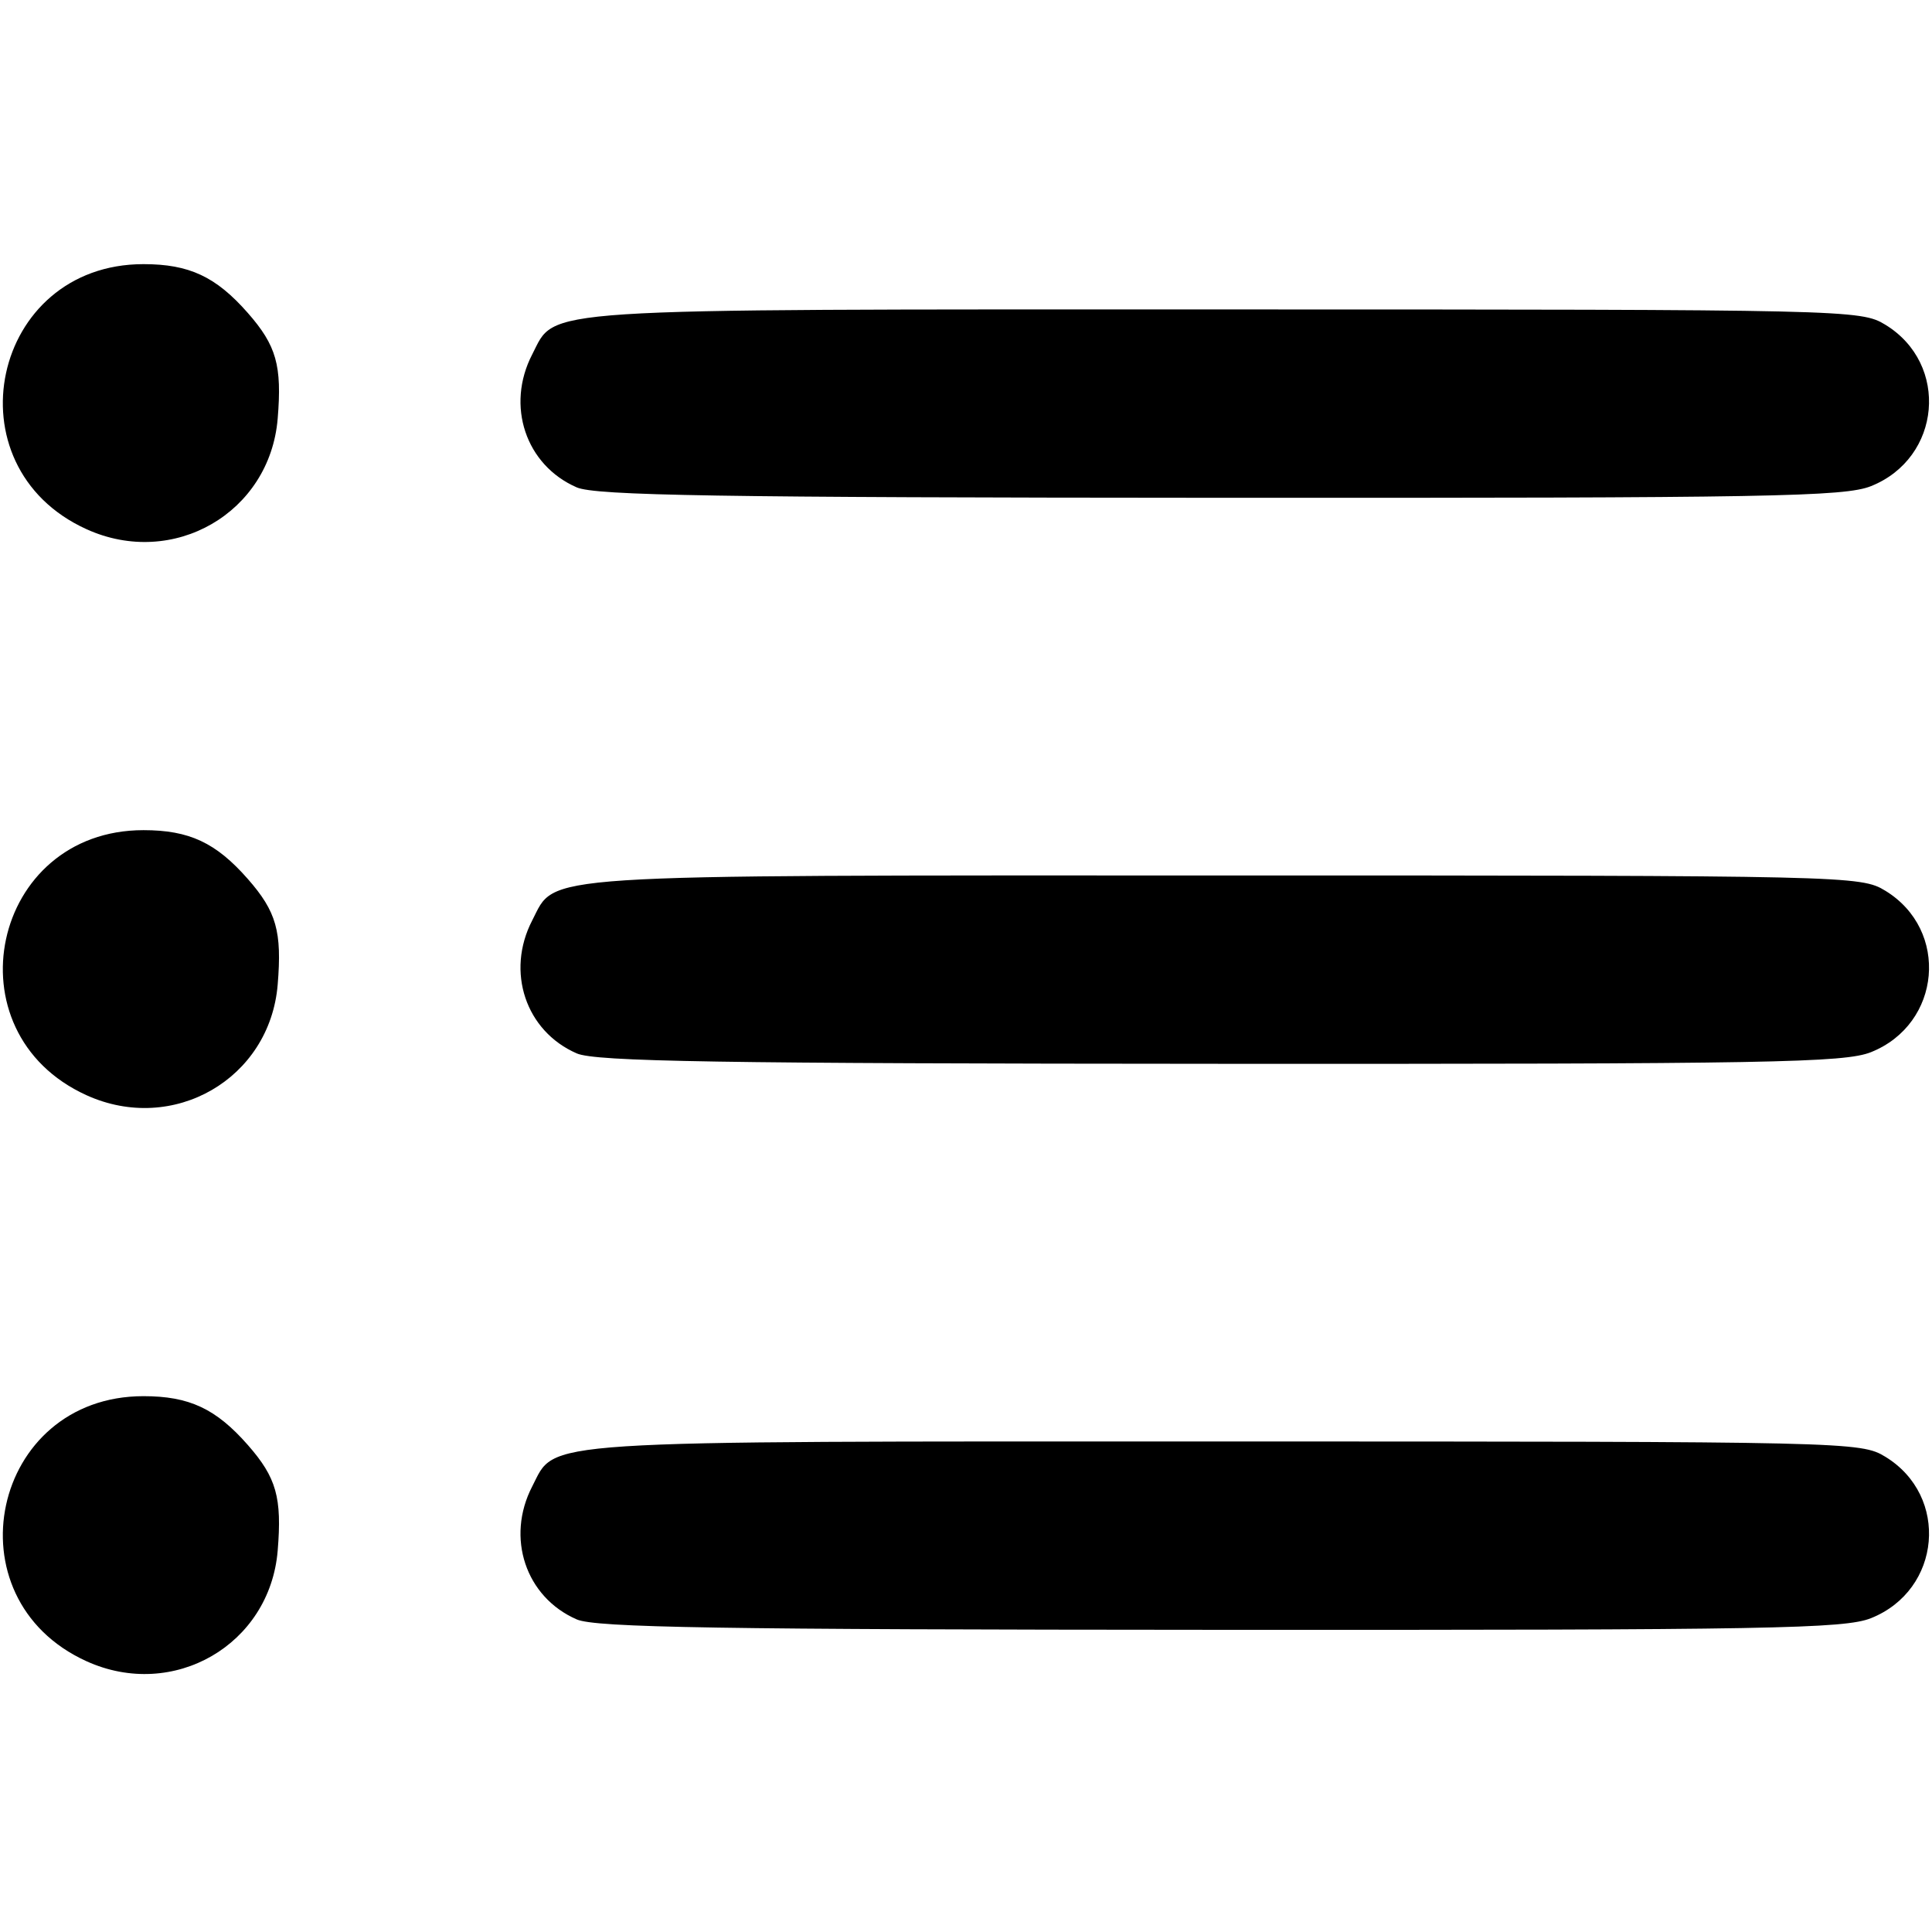
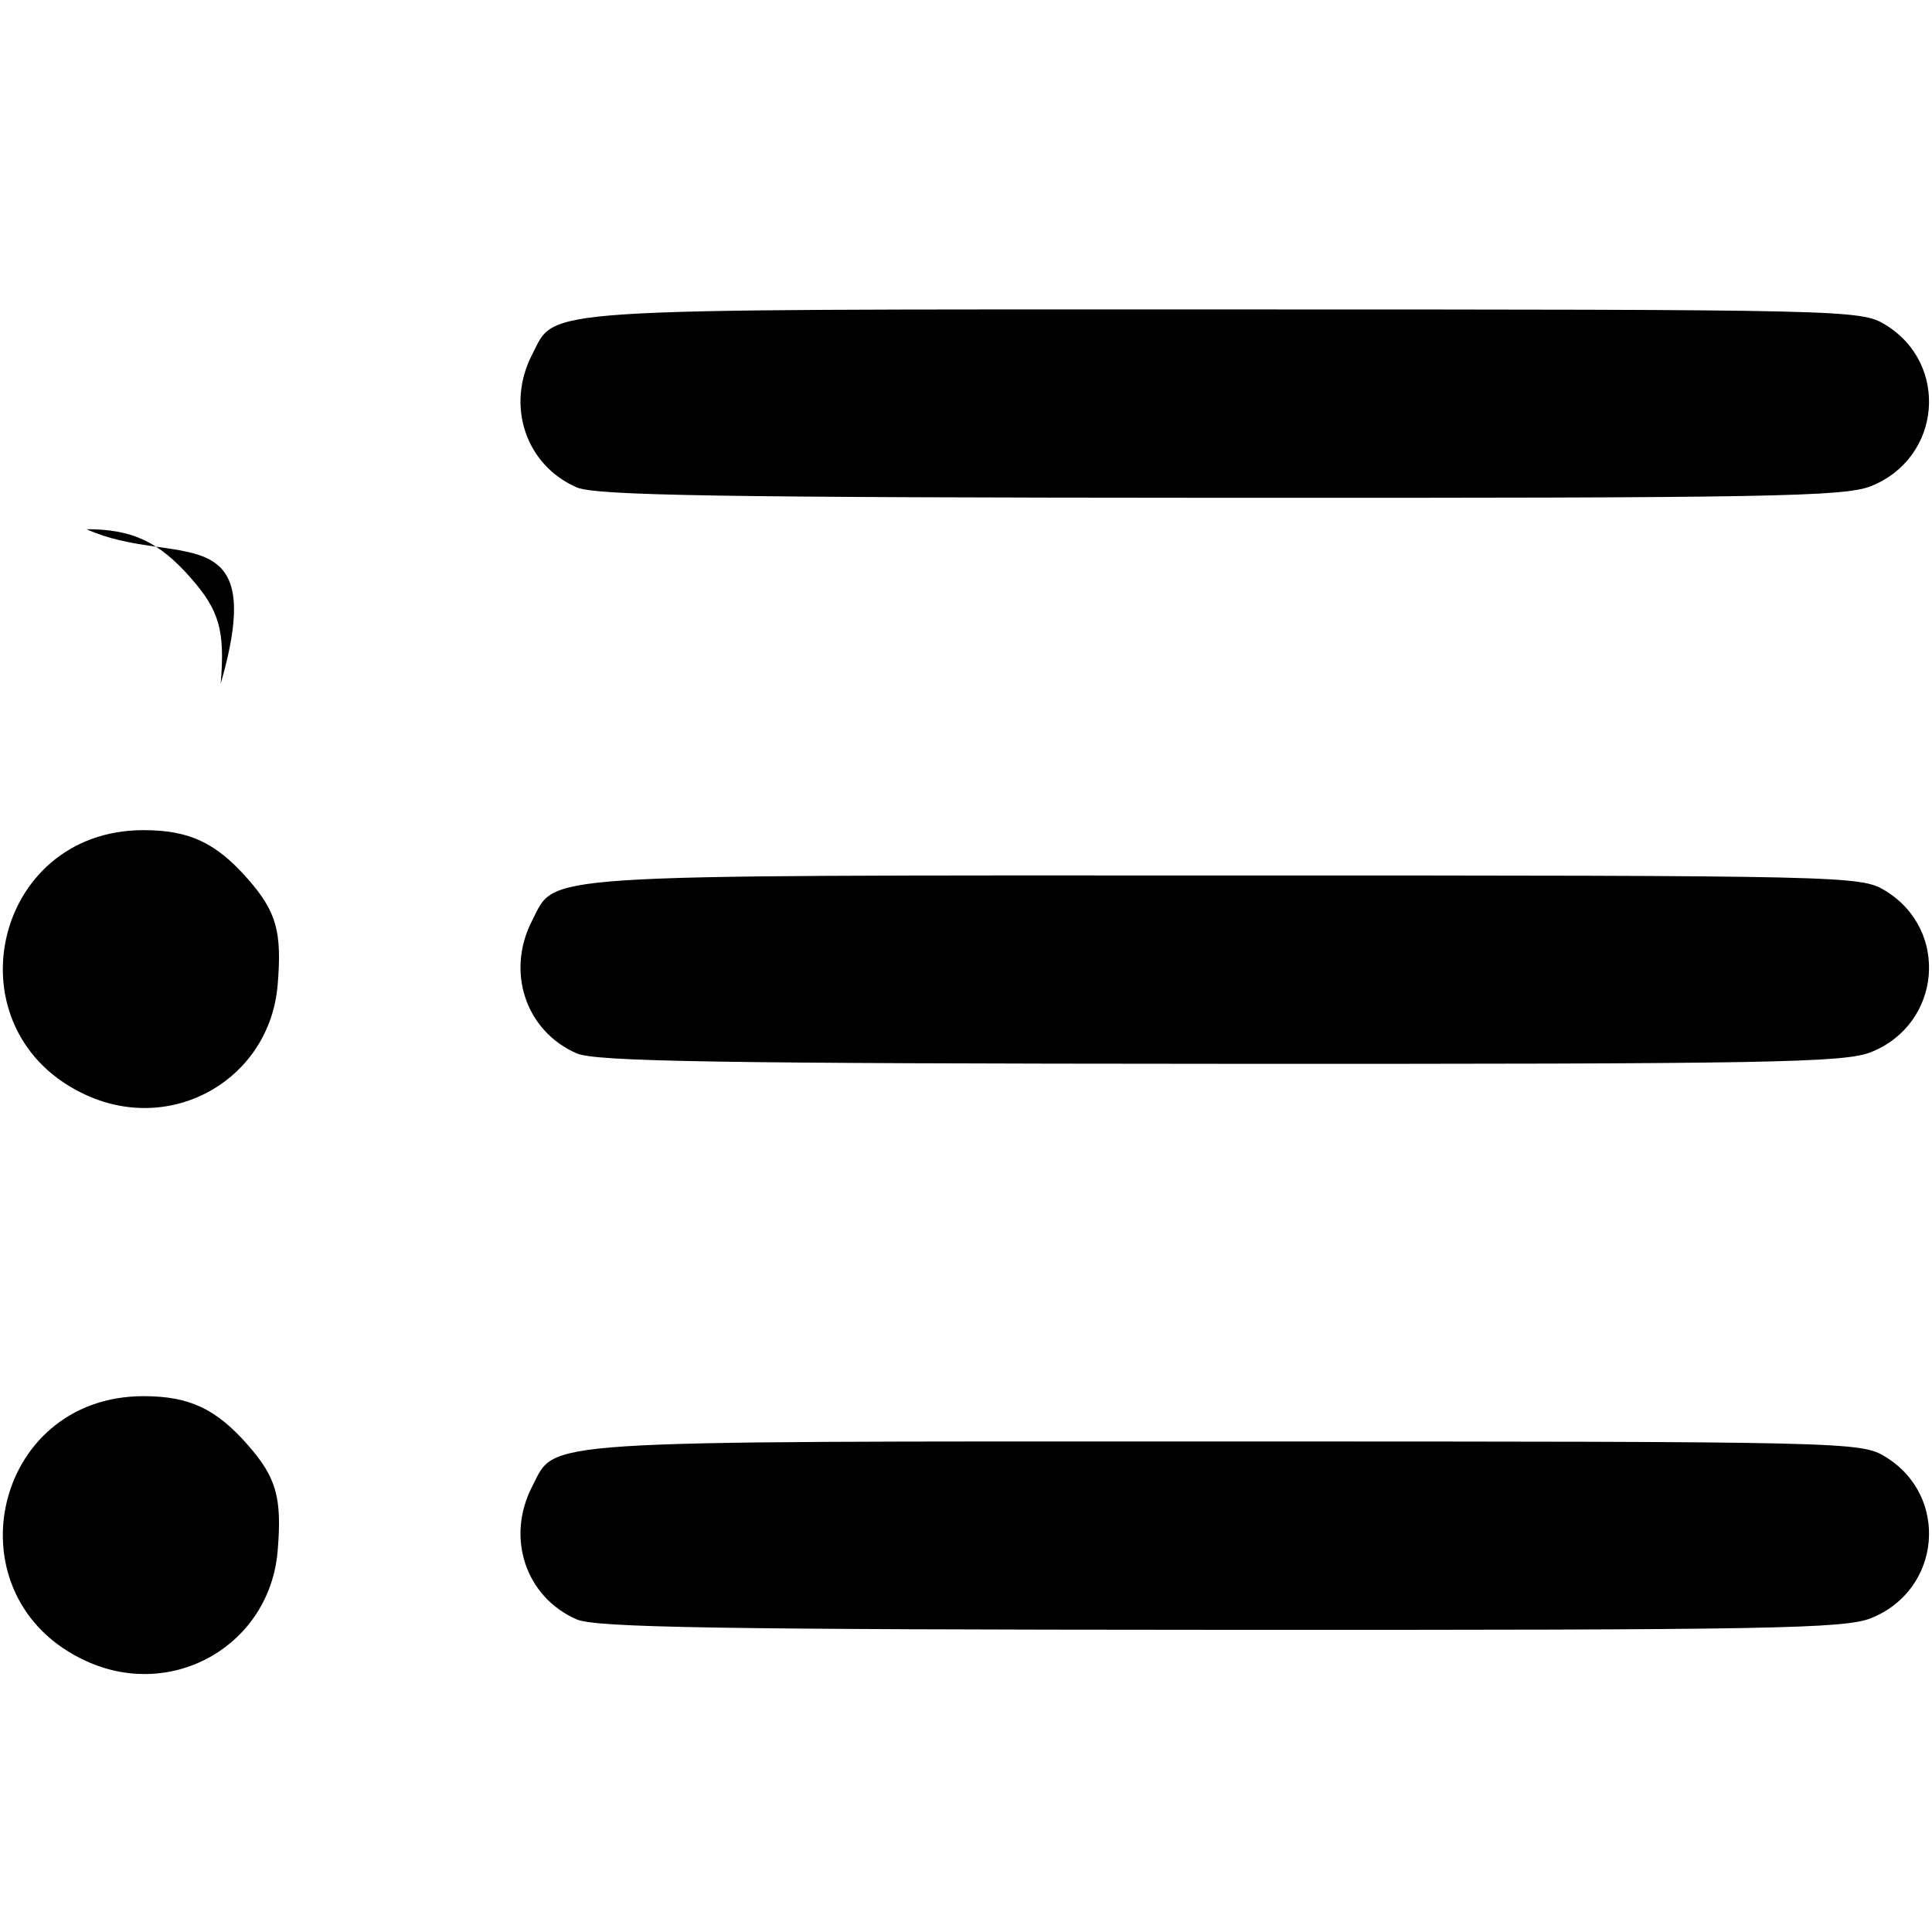
<svg xmlns="http://www.w3.org/2000/svg" version="1.1" viewBox="0 0 256 256" preserveAspectRatio="xMidYMid meet">
  <g id="icon">
-     <path d="M 11.459,220.12 C -6.89,211.786 -1.131,185 19.01,185 c 6.064,0 9.602,1.654 13.827,6.467 3.792,4.319 4.54,6.968 3.957,14.007 -1.035,12.48 -13.826,19.874 -25.335,14.646 z m 64.957,-5.542 c -6.765,-2.946 -9.406,-10.829 -5.898,-17.611 3.223,-6.232 -0.846,-5.968 91.683,-5.964 82.789,0.004 84.359,0.04 87.61,2.022 8.532,5.202 7.431,17.66 -1.89,21.39 -3.505,1.403 -13.415,1.58 -86.191,1.546 -66.56,-0.032 -82.818,-0.295 -85.315,-1.382 z M 11.459,145.12 C -6.89,136.786 -1.131,110 19.01,110 c 6.064,0 9.602,1.654 13.827,6.467 3.792,4.319 4.54,6.968 3.957,14.007 -1.035,12.48 -13.826,19.874 -25.335,14.646 z m 64.957,-5.542 c -6.765,-2.946 -9.406,-10.829 -5.898,-17.611 3.223,-6.232 -0.846,-5.968 91.683,-5.964 82.789,0.004 84.359,0.04 87.61,2.022 8.532,5.202 7.431,17.66 -1.89,21.39 -3.505,1.403 -13.415,1.58 -86.191,1.546 -66.56,-0.032 -82.818,-0.295 -85.315,-1.382 z M 11.459,70.12 C -6.89,61.786 -1.131,35 19.01,35 c 6.064,0 9.602,1.654 13.827,6.467 3.792,4.319 4.54,6.968 3.957,14.007 C 35.759,67.954 22.968,75.348 11.459,70.12 Z m 64.957,-5.542 c -6.765,-2.946 -9.406,-10.829 -5.898,-17.611 3.223,-6.232 -0.846,-5.968 91.683,-5.964 82.789,0.004 84.359,0.04 87.61,2.022 8.532,5.202 7.431,17.66 -1.89,21.39 -3.505,1.403 -13.415,1.58 -86.191,1.546 -66.56,-0.032 -82.818,-0.295 -85.315,-1.382 z" />
+     <path d="M 11.459,220.12 C -6.89,211.786 -1.131,185 19.01,185 c 6.064,0 9.602,1.654 13.827,6.467 3.792,4.319 4.54,6.968 3.957,14.007 -1.035,12.48 -13.826,19.874 -25.335,14.646 z m 64.957,-5.542 c -6.765,-2.946 -9.406,-10.829 -5.898,-17.611 3.223,-6.232 -0.846,-5.968 91.683,-5.964 82.789,0.004 84.359,0.04 87.61,2.022 8.532,5.202 7.431,17.66 -1.89,21.39 -3.505,1.403 -13.415,1.58 -86.191,1.546 -66.56,-0.032 -82.818,-0.295 -85.315,-1.382 z M 11.459,145.12 C -6.89,136.786 -1.131,110 19.01,110 c 6.064,0 9.602,1.654 13.827,6.467 3.792,4.319 4.54,6.968 3.957,14.007 -1.035,12.48 -13.826,19.874 -25.335,14.646 z m 64.957,-5.542 c -6.765,-2.946 -9.406,-10.829 -5.898,-17.611 3.223,-6.232 -0.846,-5.968 91.683,-5.964 82.789,0.004 84.359,0.04 87.61,2.022 8.532,5.202 7.431,17.66 -1.89,21.39 -3.505,1.403 -13.415,1.58 -86.191,1.546 -66.56,-0.032 -82.818,-0.295 -85.315,-1.382 z M 11.459,70.12 c 6.064,0 9.602,1.654 13.827,6.467 3.792,4.319 4.54,6.968 3.957,14.007 C 35.759,67.954 22.968,75.348 11.459,70.12 Z m 64.957,-5.542 c -6.765,-2.946 -9.406,-10.829 -5.898,-17.611 3.223,-6.232 -0.846,-5.968 91.683,-5.964 82.789,0.004 84.359,0.04 87.61,2.022 8.532,5.202 7.431,17.66 -1.89,21.39 -3.505,1.403 -13.415,1.58 -86.191,1.546 -66.56,-0.032 -82.818,-0.295 -85.315,-1.382 z" />
  </g>
</svg>